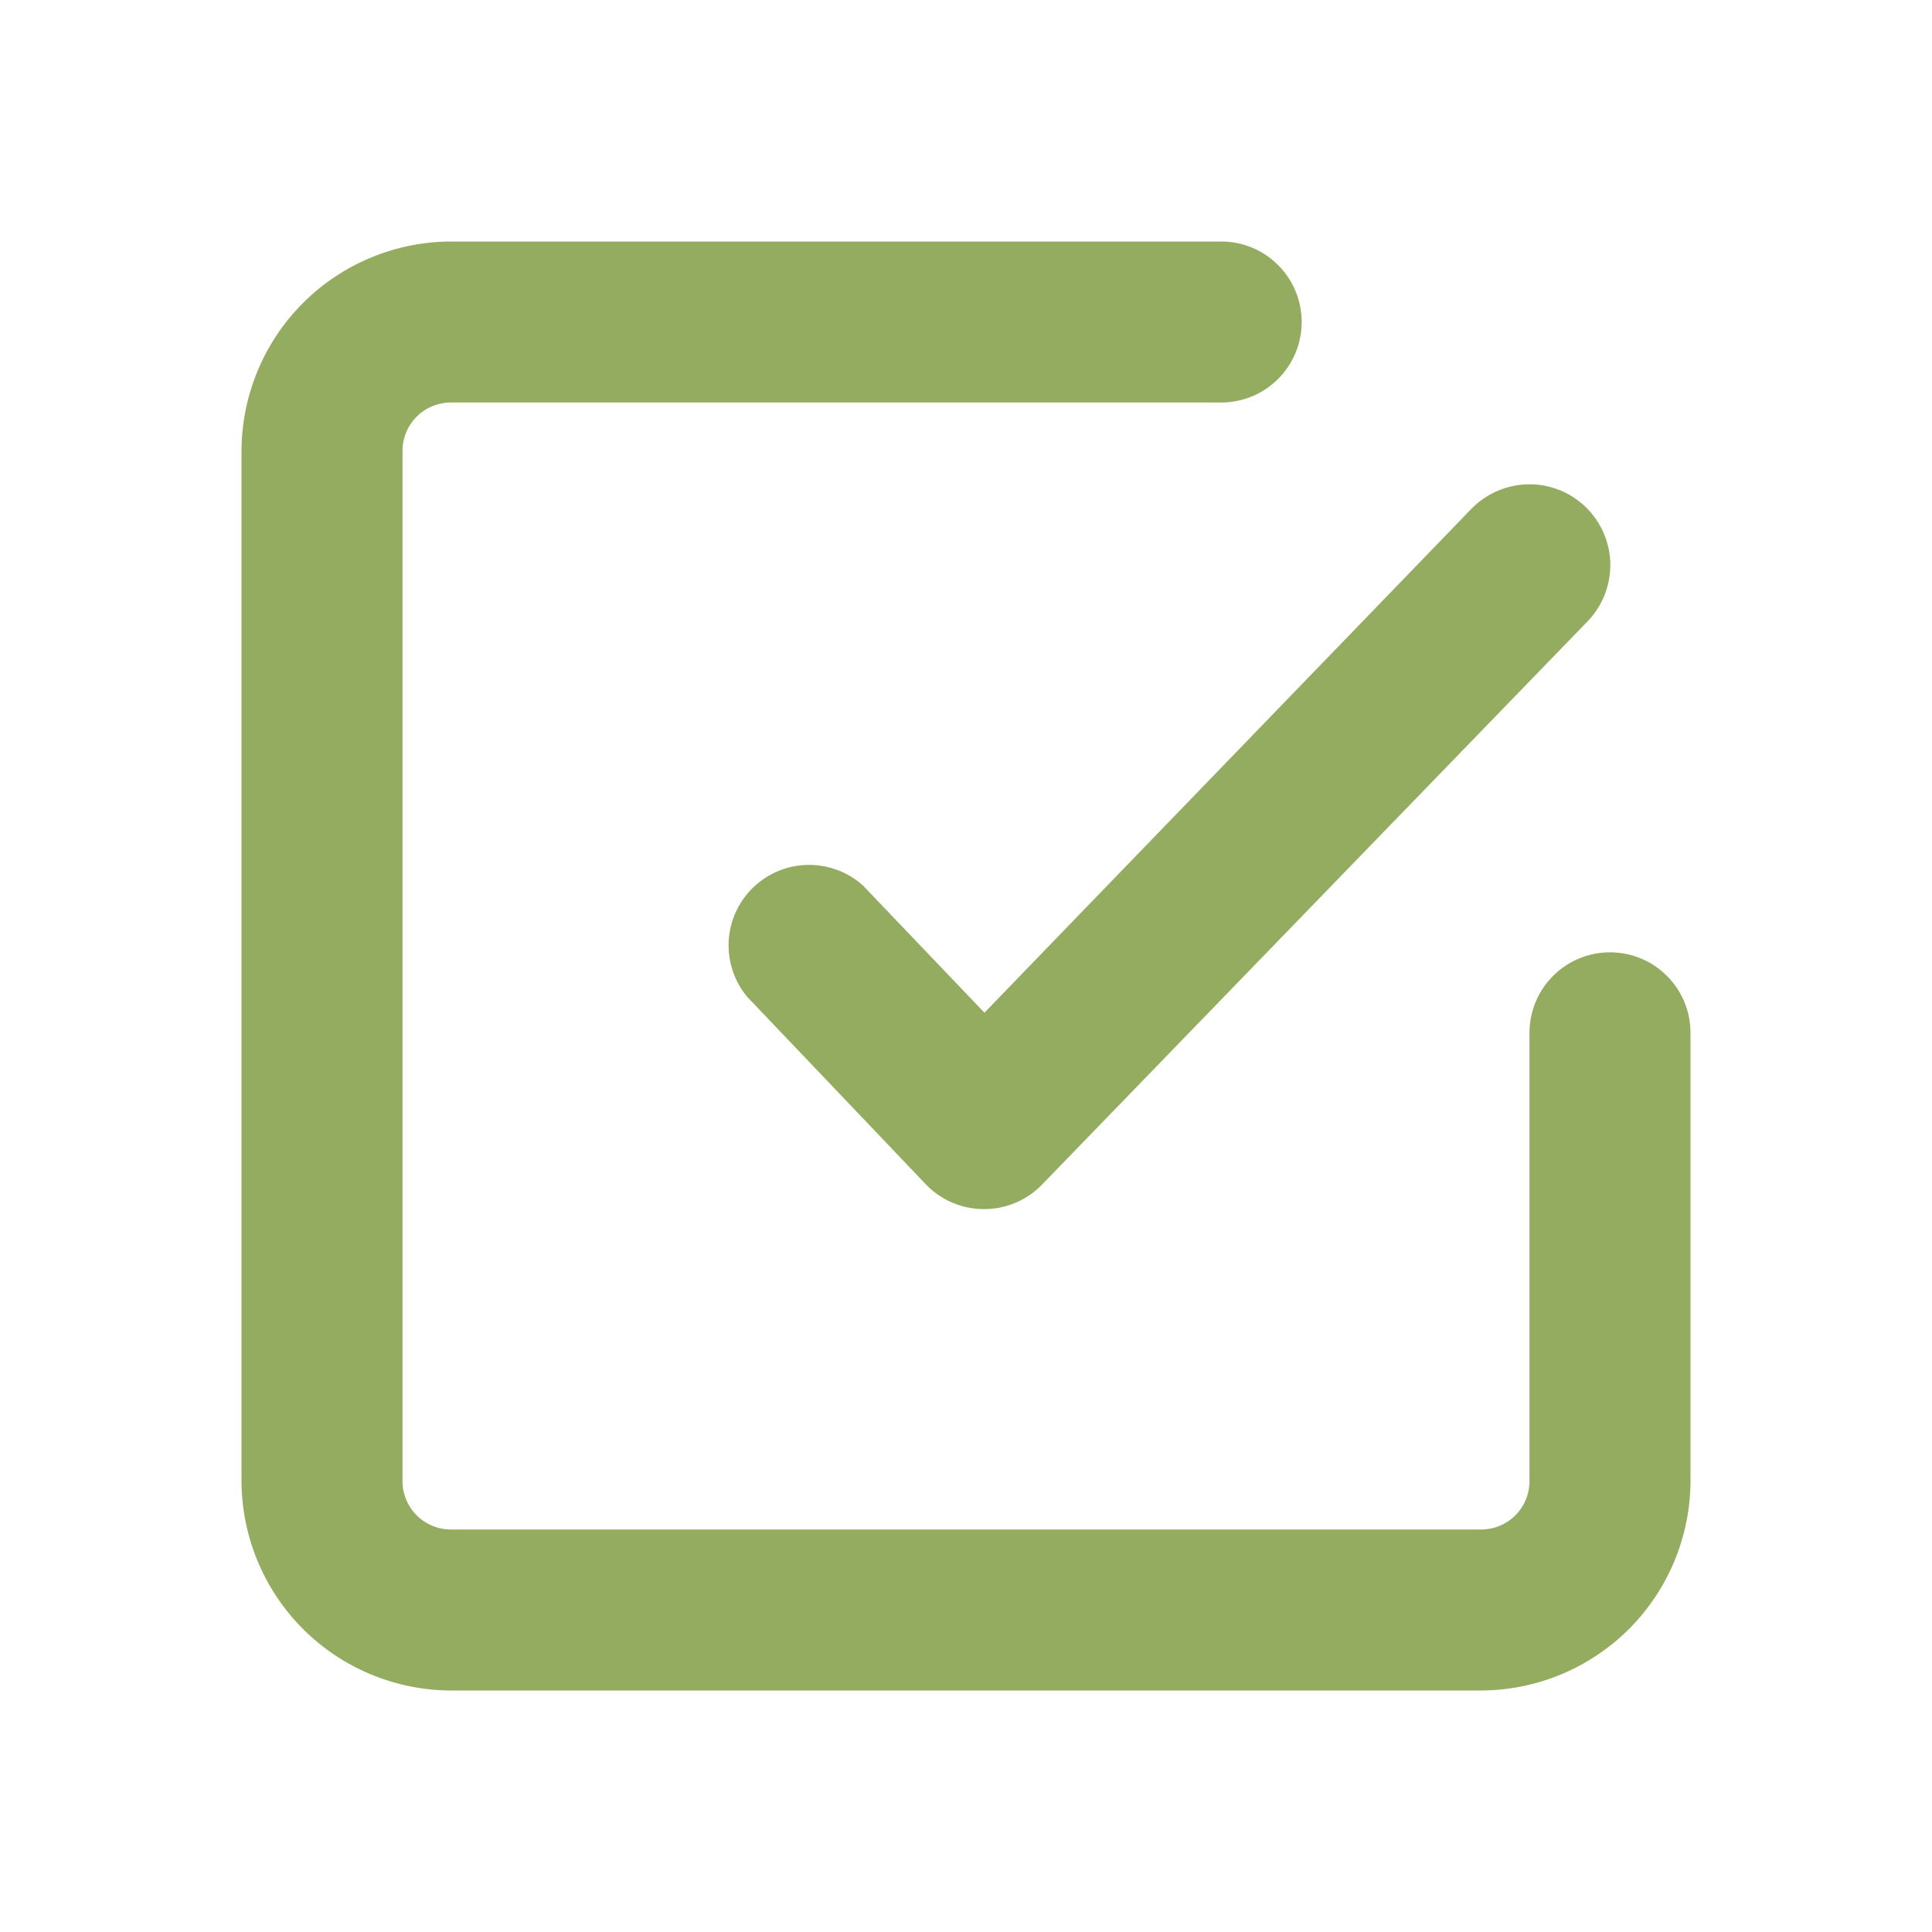
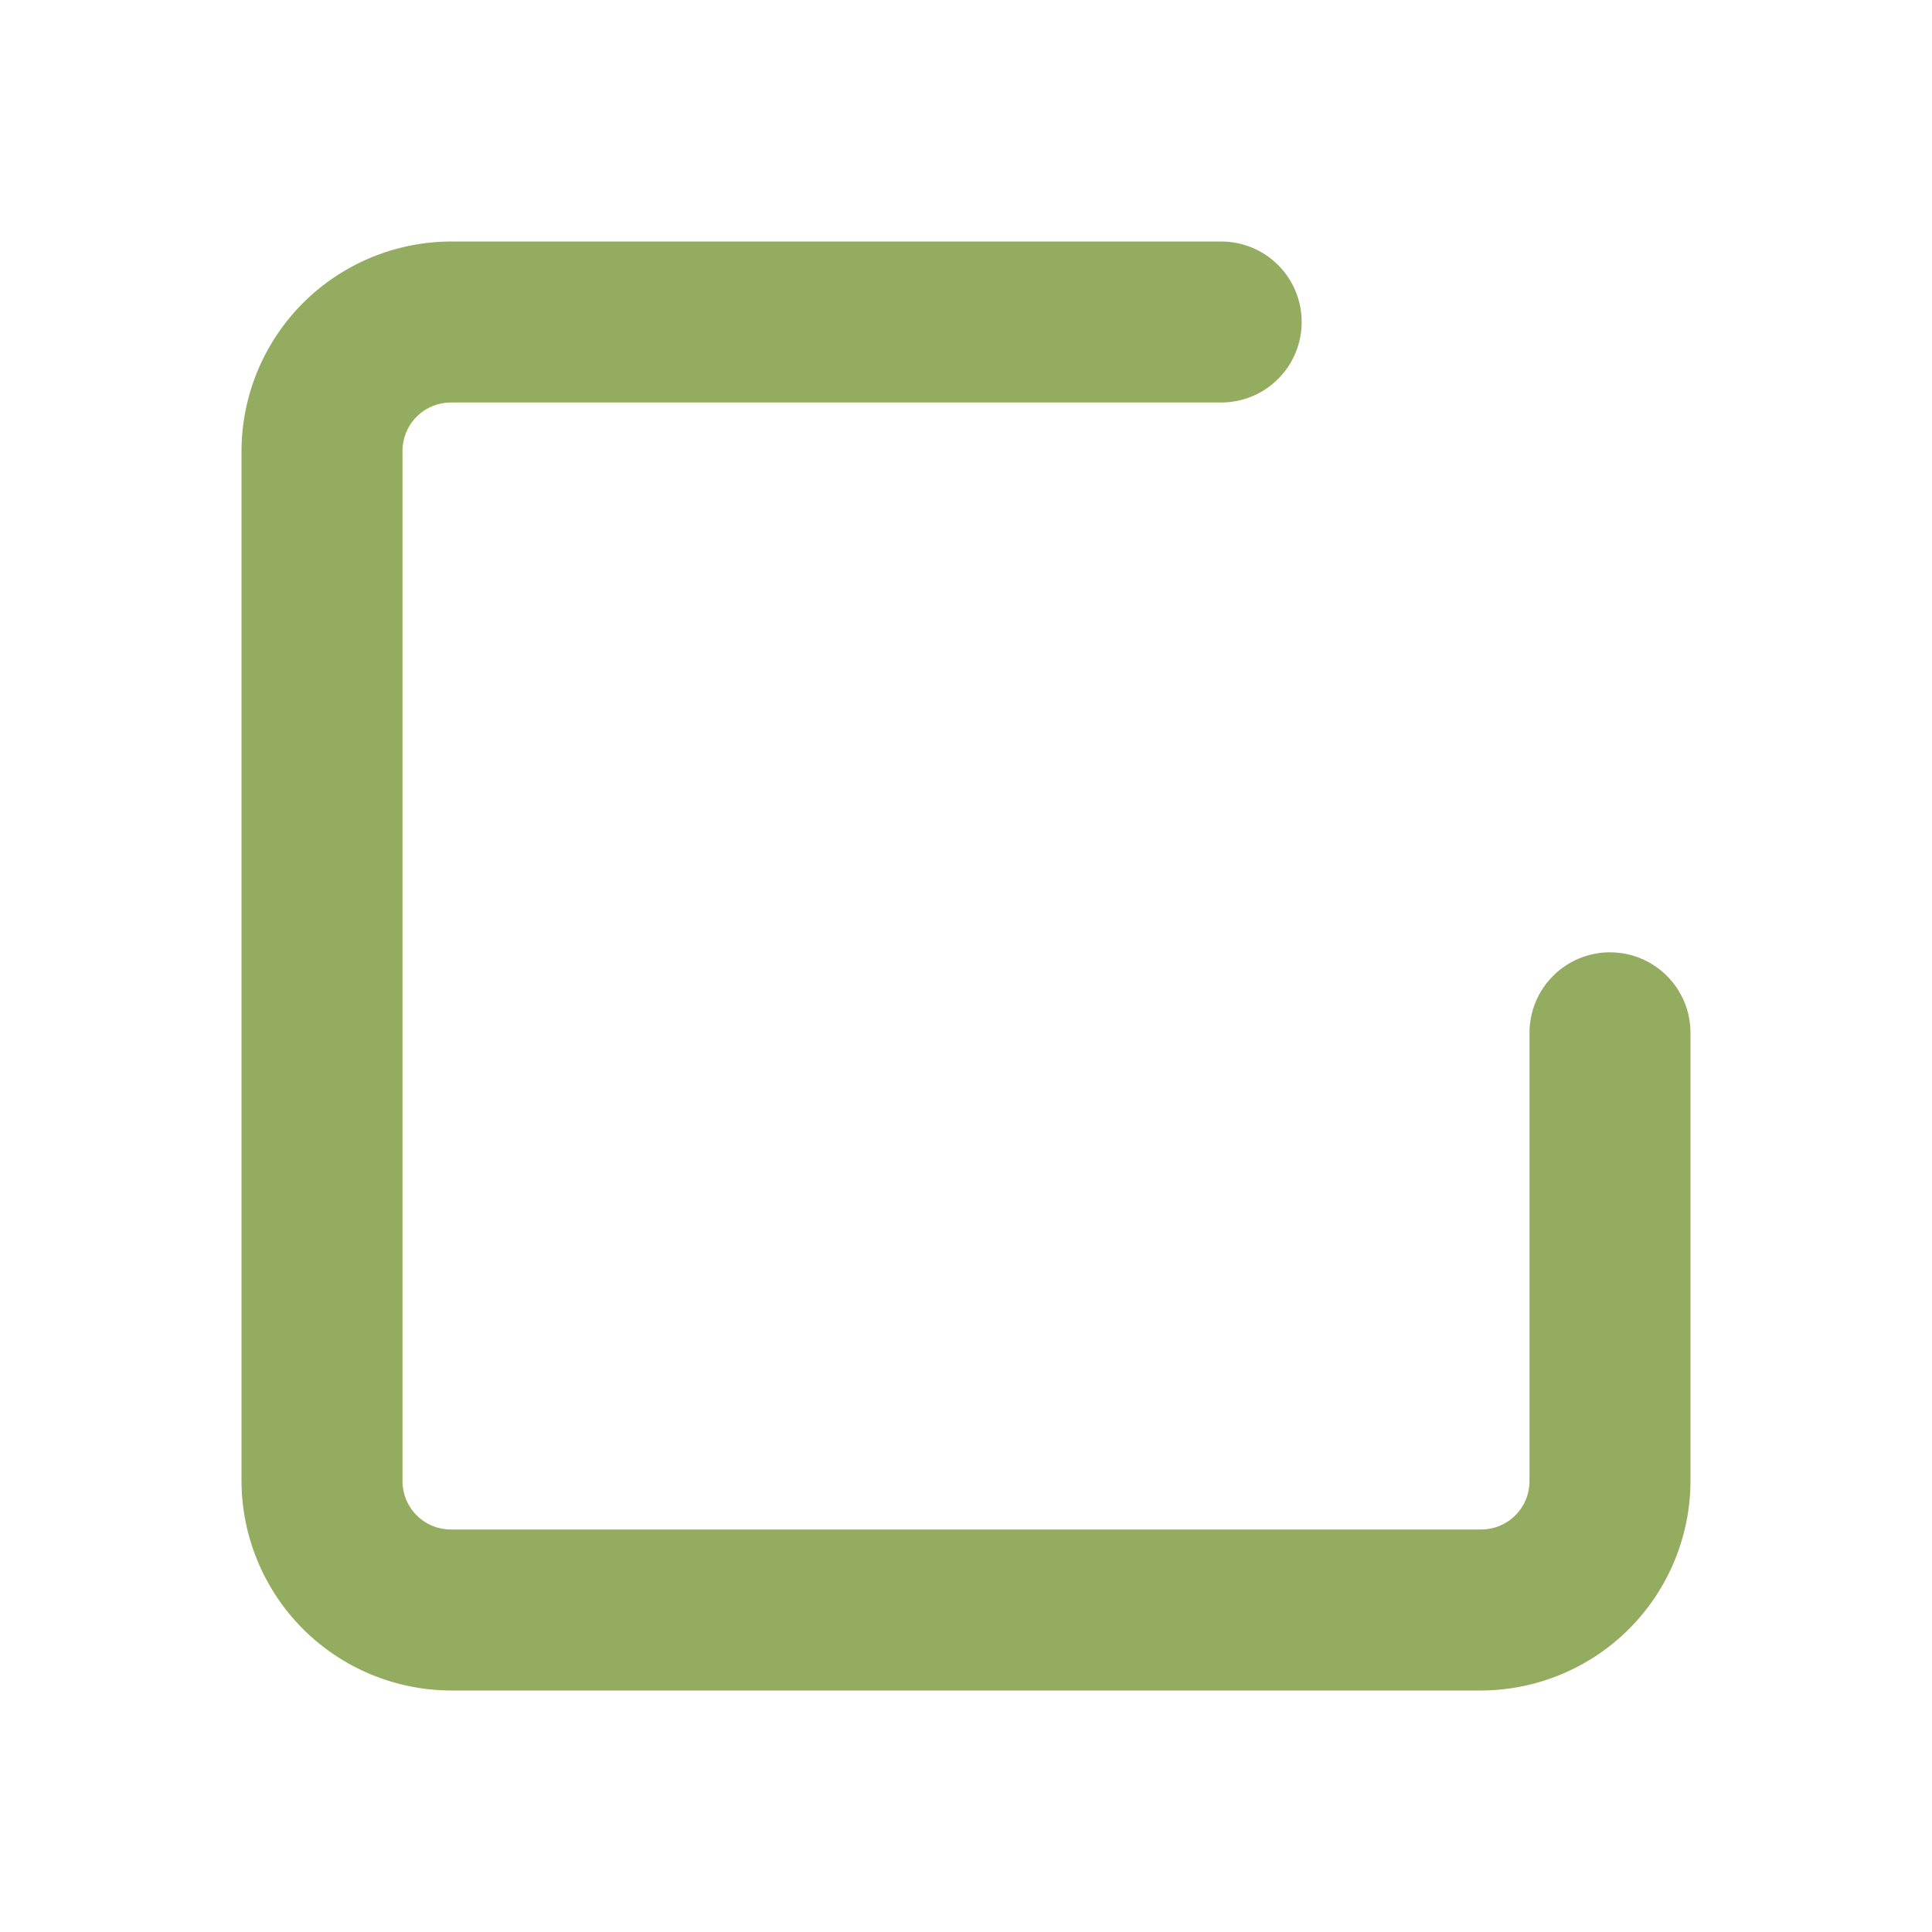
<svg xmlns="http://www.w3.org/2000/svg" width="24" height="24" viewBox="0 0 24 24" fill="none">
  <g clip-path="url(#clip0_116_95)">
    <path d="M20 11.83C19.735 11.83 19.48 11.935 19.293 12.123C19.105 12.31 19 12.565 19 12.83V18.4C19 18.559 18.937 18.712 18.824 18.824C18.712 18.937 18.559 19 18.4 19H5.6C5.441 19 5.288 18.937 5.176 18.824C5.063 18.712 5 18.559 5 18.4V5.6C5 5.441 5.063 5.288 5.176 5.176C5.288 5.063 5.441 5 5.6 5H15.17C15.435 5 15.69 4.895 15.877 4.707C16.065 4.52 16.17 4.265 16.17 4C16.17 3.735 16.065 3.48 15.877 3.293C15.69 3.105 15.435 3 15.17 3H5.6C4.911 3.003 4.251 3.277 3.764 3.764C3.277 4.251 3.003 4.911 3 5.6V18.4C3.003 19.089 3.277 19.748 3.764 20.236C4.251 20.723 4.911 20.997 5.6 21H18.4C19.089 20.997 19.748 20.723 20.236 20.236C20.723 19.748 20.997 19.089 21 18.4V12.83C21 12.565 20.895 12.31 20.707 12.123C20.52 11.935 20.265 11.83 20 11.83Z" fill="#93AC5F" />
-     <path d="M10.72 11C10.532 10.831 10.287 10.74 10.035 10.744C9.783 10.748 9.541 10.847 9.359 11.022C9.177 11.196 9.067 11.433 9.052 11.685C9.038 11.937 9.119 12.185 9.279 12.38L11.499 14.71C11.592 14.808 11.704 14.885 11.828 14.939C11.952 14.992 12.085 15.02 12.22 15.02C12.354 15.021 12.486 14.995 12.61 14.943C12.734 14.892 12.846 14.816 12.94 14.72L19.72 7.72C19.811 7.626 19.884 7.514 19.933 7.391C19.981 7.269 20.005 7.138 20.004 7.006C20.002 6.874 19.974 6.744 19.922 6.623C19.869 6.502 19.794 6.392 19.7 6.3C19.605 6.208 19.493 6.136 19.371 6.087C19.248 6.038 19.117 6.014 18.985 6.016C18.854 6.018 18.723 6.046 18.602 6.098C18.481 6.15 18.371 6.226 18.279 6.32L12.229 12.58L10.72 11Z" fill="#93AC5F" />
  </g>
  <defs>
    <clipPath id="clip0_116_95">
      <rect width="24" height="24" fill="white" />
    </clipPath>
  </defs>
</svg>